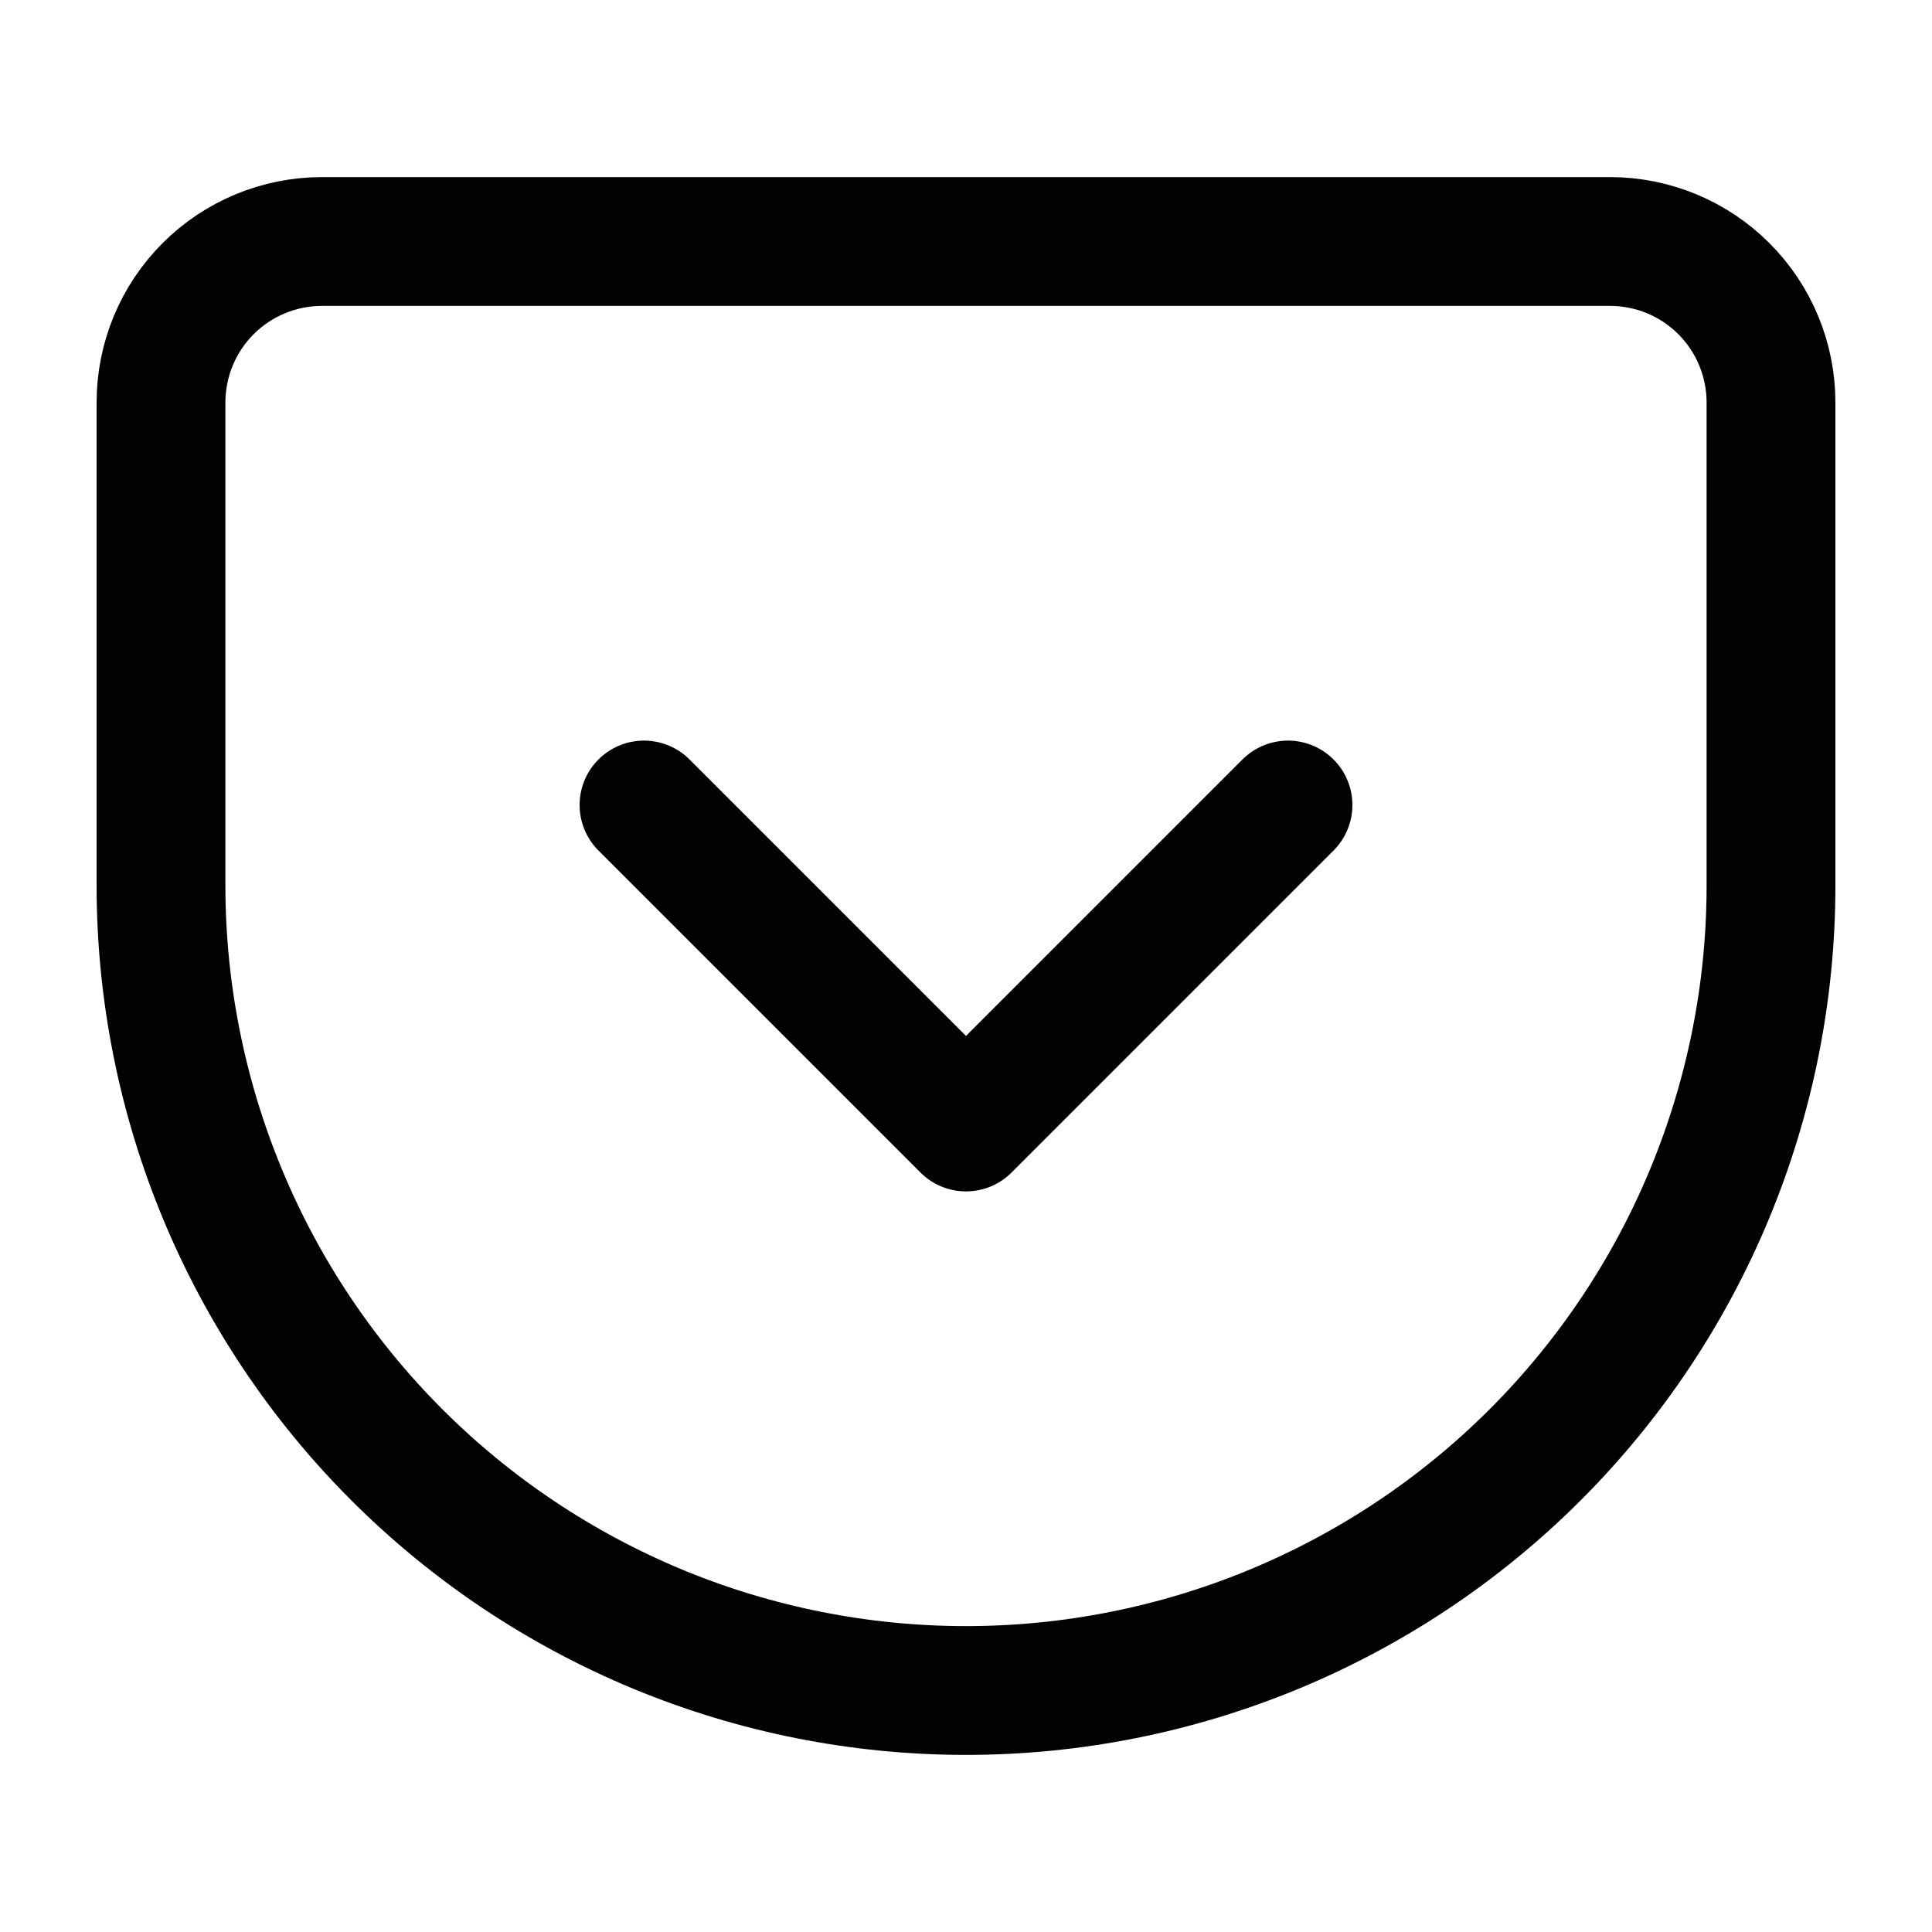
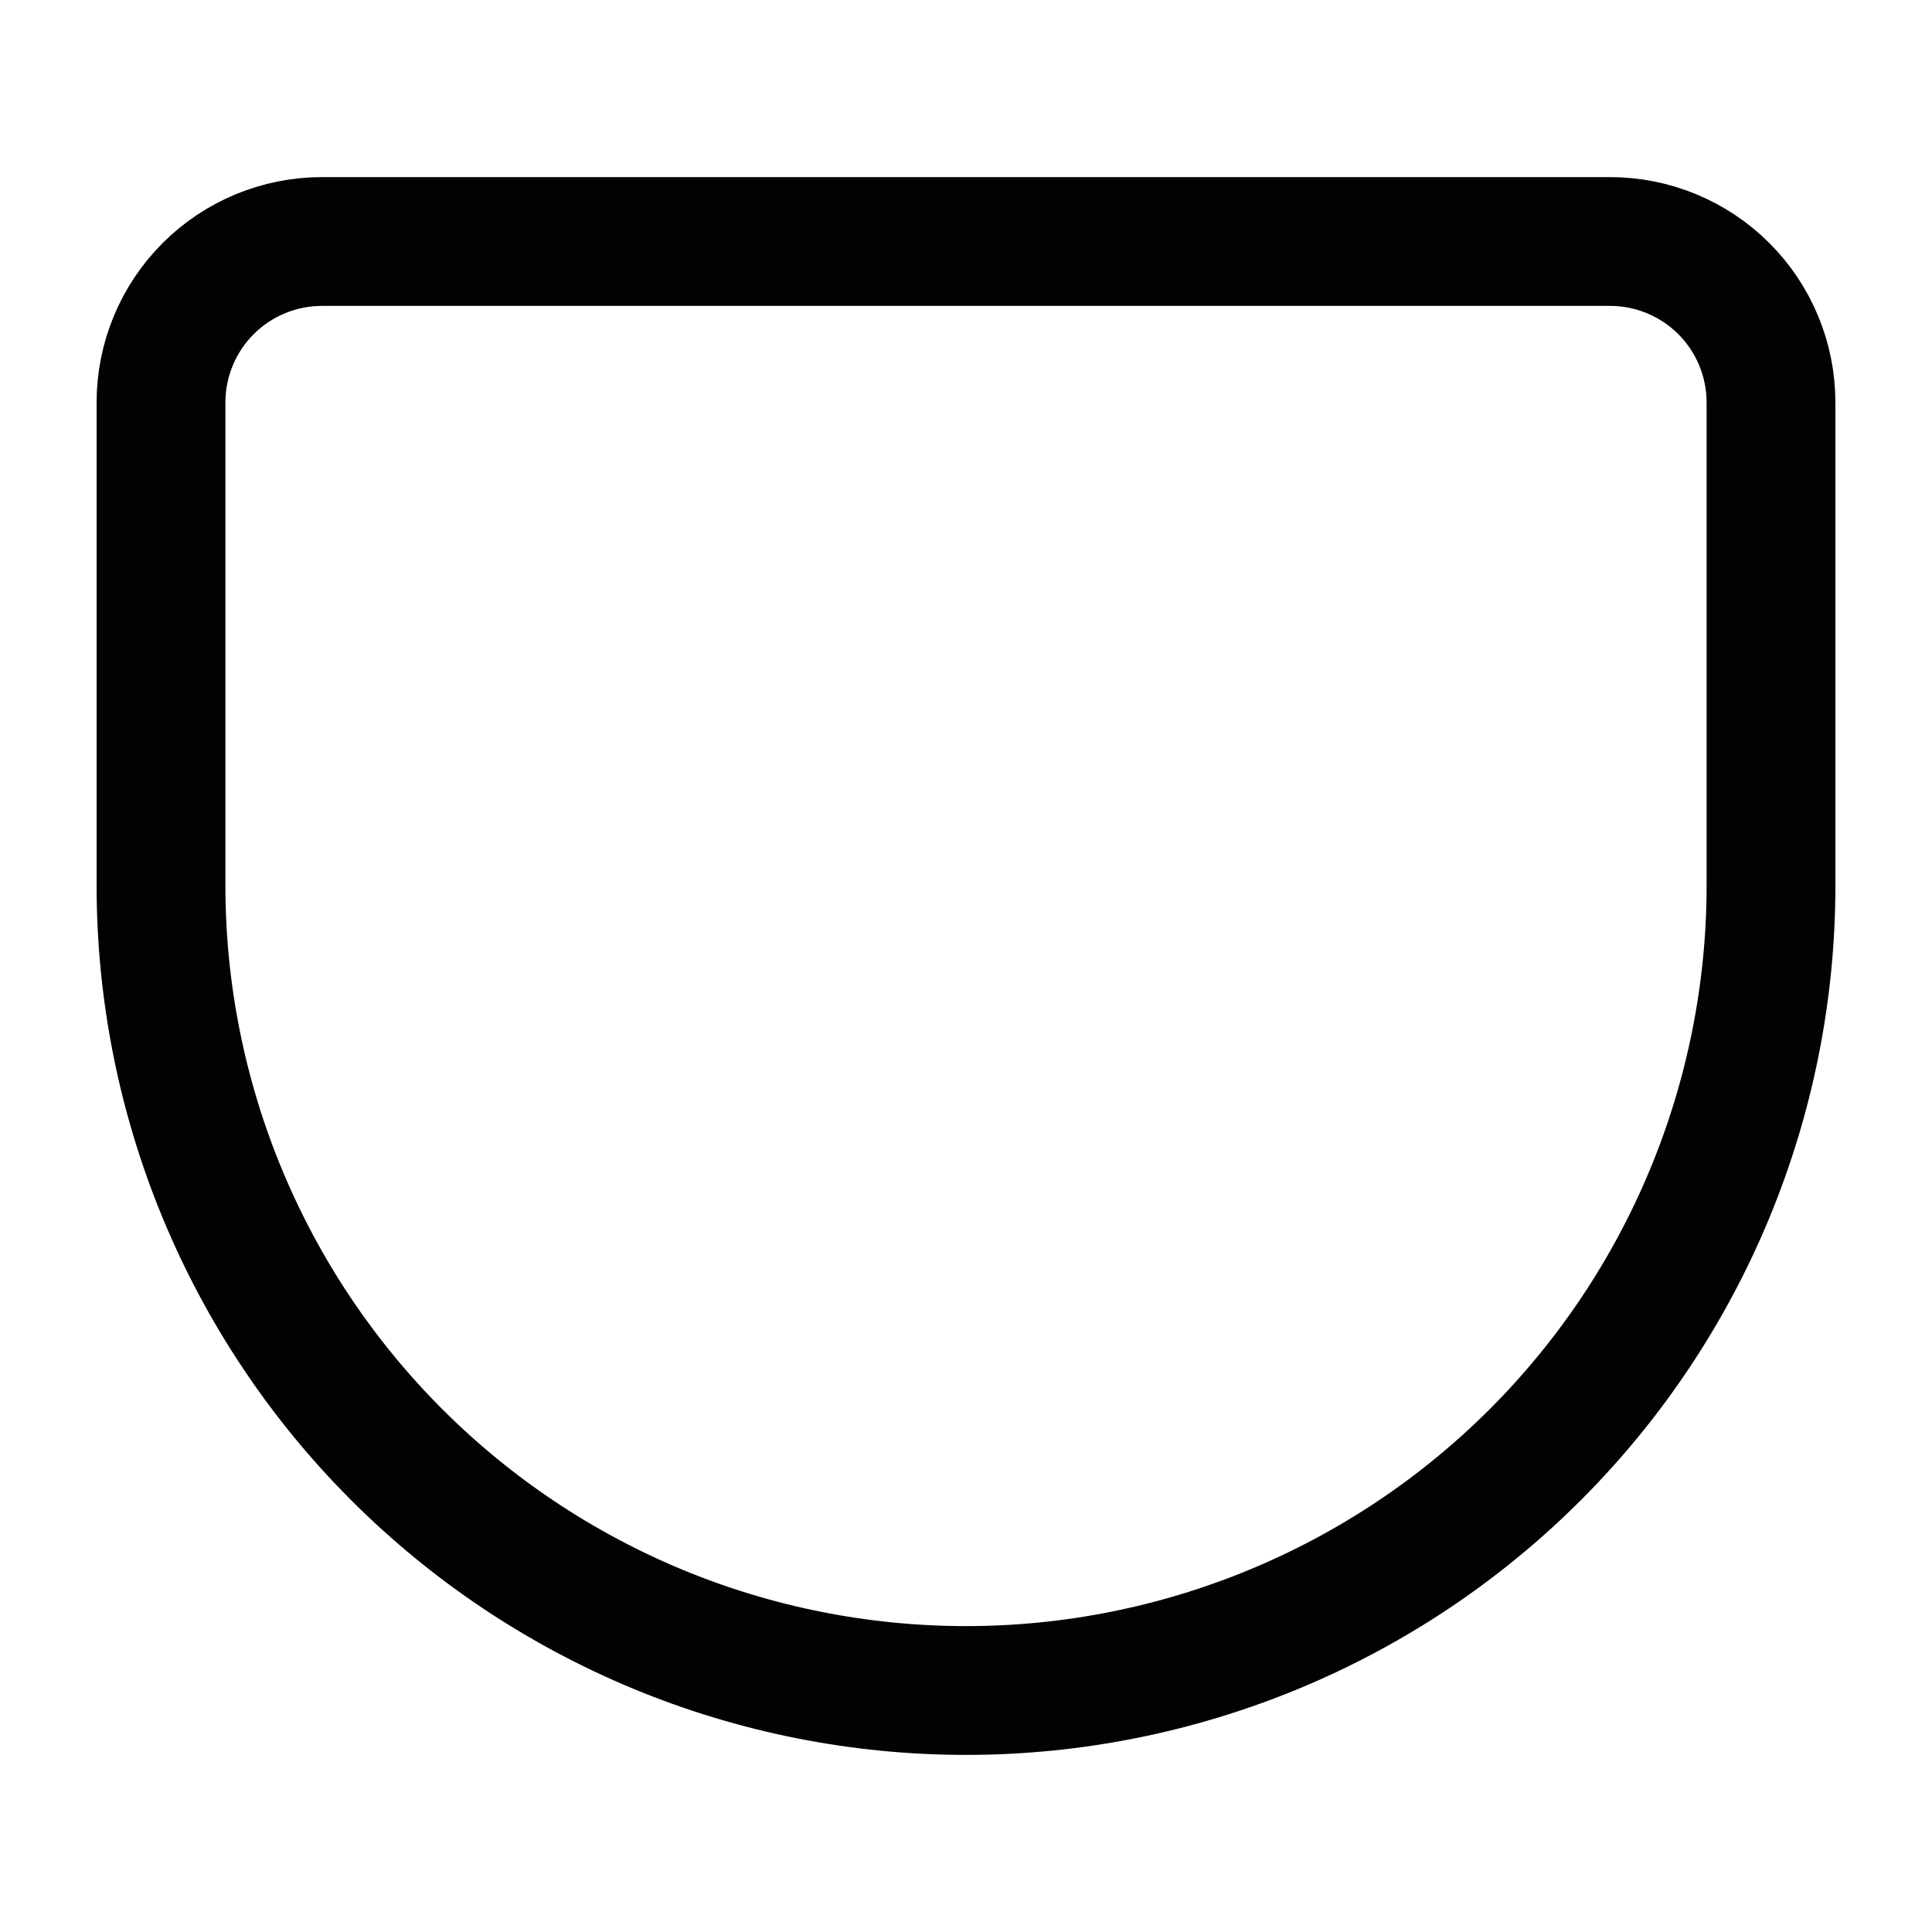
<svg xmlns="http://www.w3.org/2000/svg" width="30" height="30" viewBox="0 0 30 30" fill="none">
  <path d="M5 3.75H25C25.663 3.75 26.299 4.013 26.768 4.482C27.237 4.951 27.5 5.587 27.5 6.25V13.75C27.5 17.065 26.183 20.245 23.839 22.589C21.495 24.933 18.315 26.25 15 26.25C13.358 26.25 11.733 25.927 10.216 25.299C8.7 24.67 7.322 23.75 6.161 22.589C3.817 20.245 2.5 17.065 2.5 13.75V6.25C2.5 5.587 2.763 4.951 3.232 4.482C3.701 4.013 4.337 3.75 5 3.75V3.75Z" stroke="#020202" stroke-width="2" stroke-linecap="round" stroke-linejoin="round" />
-   <path d="M10 12.5L15 17.5L20 12.5" stroke="#020202" stroke-width="2" stroke-linecap="round" stroke-linejoin="round" />
</svg>